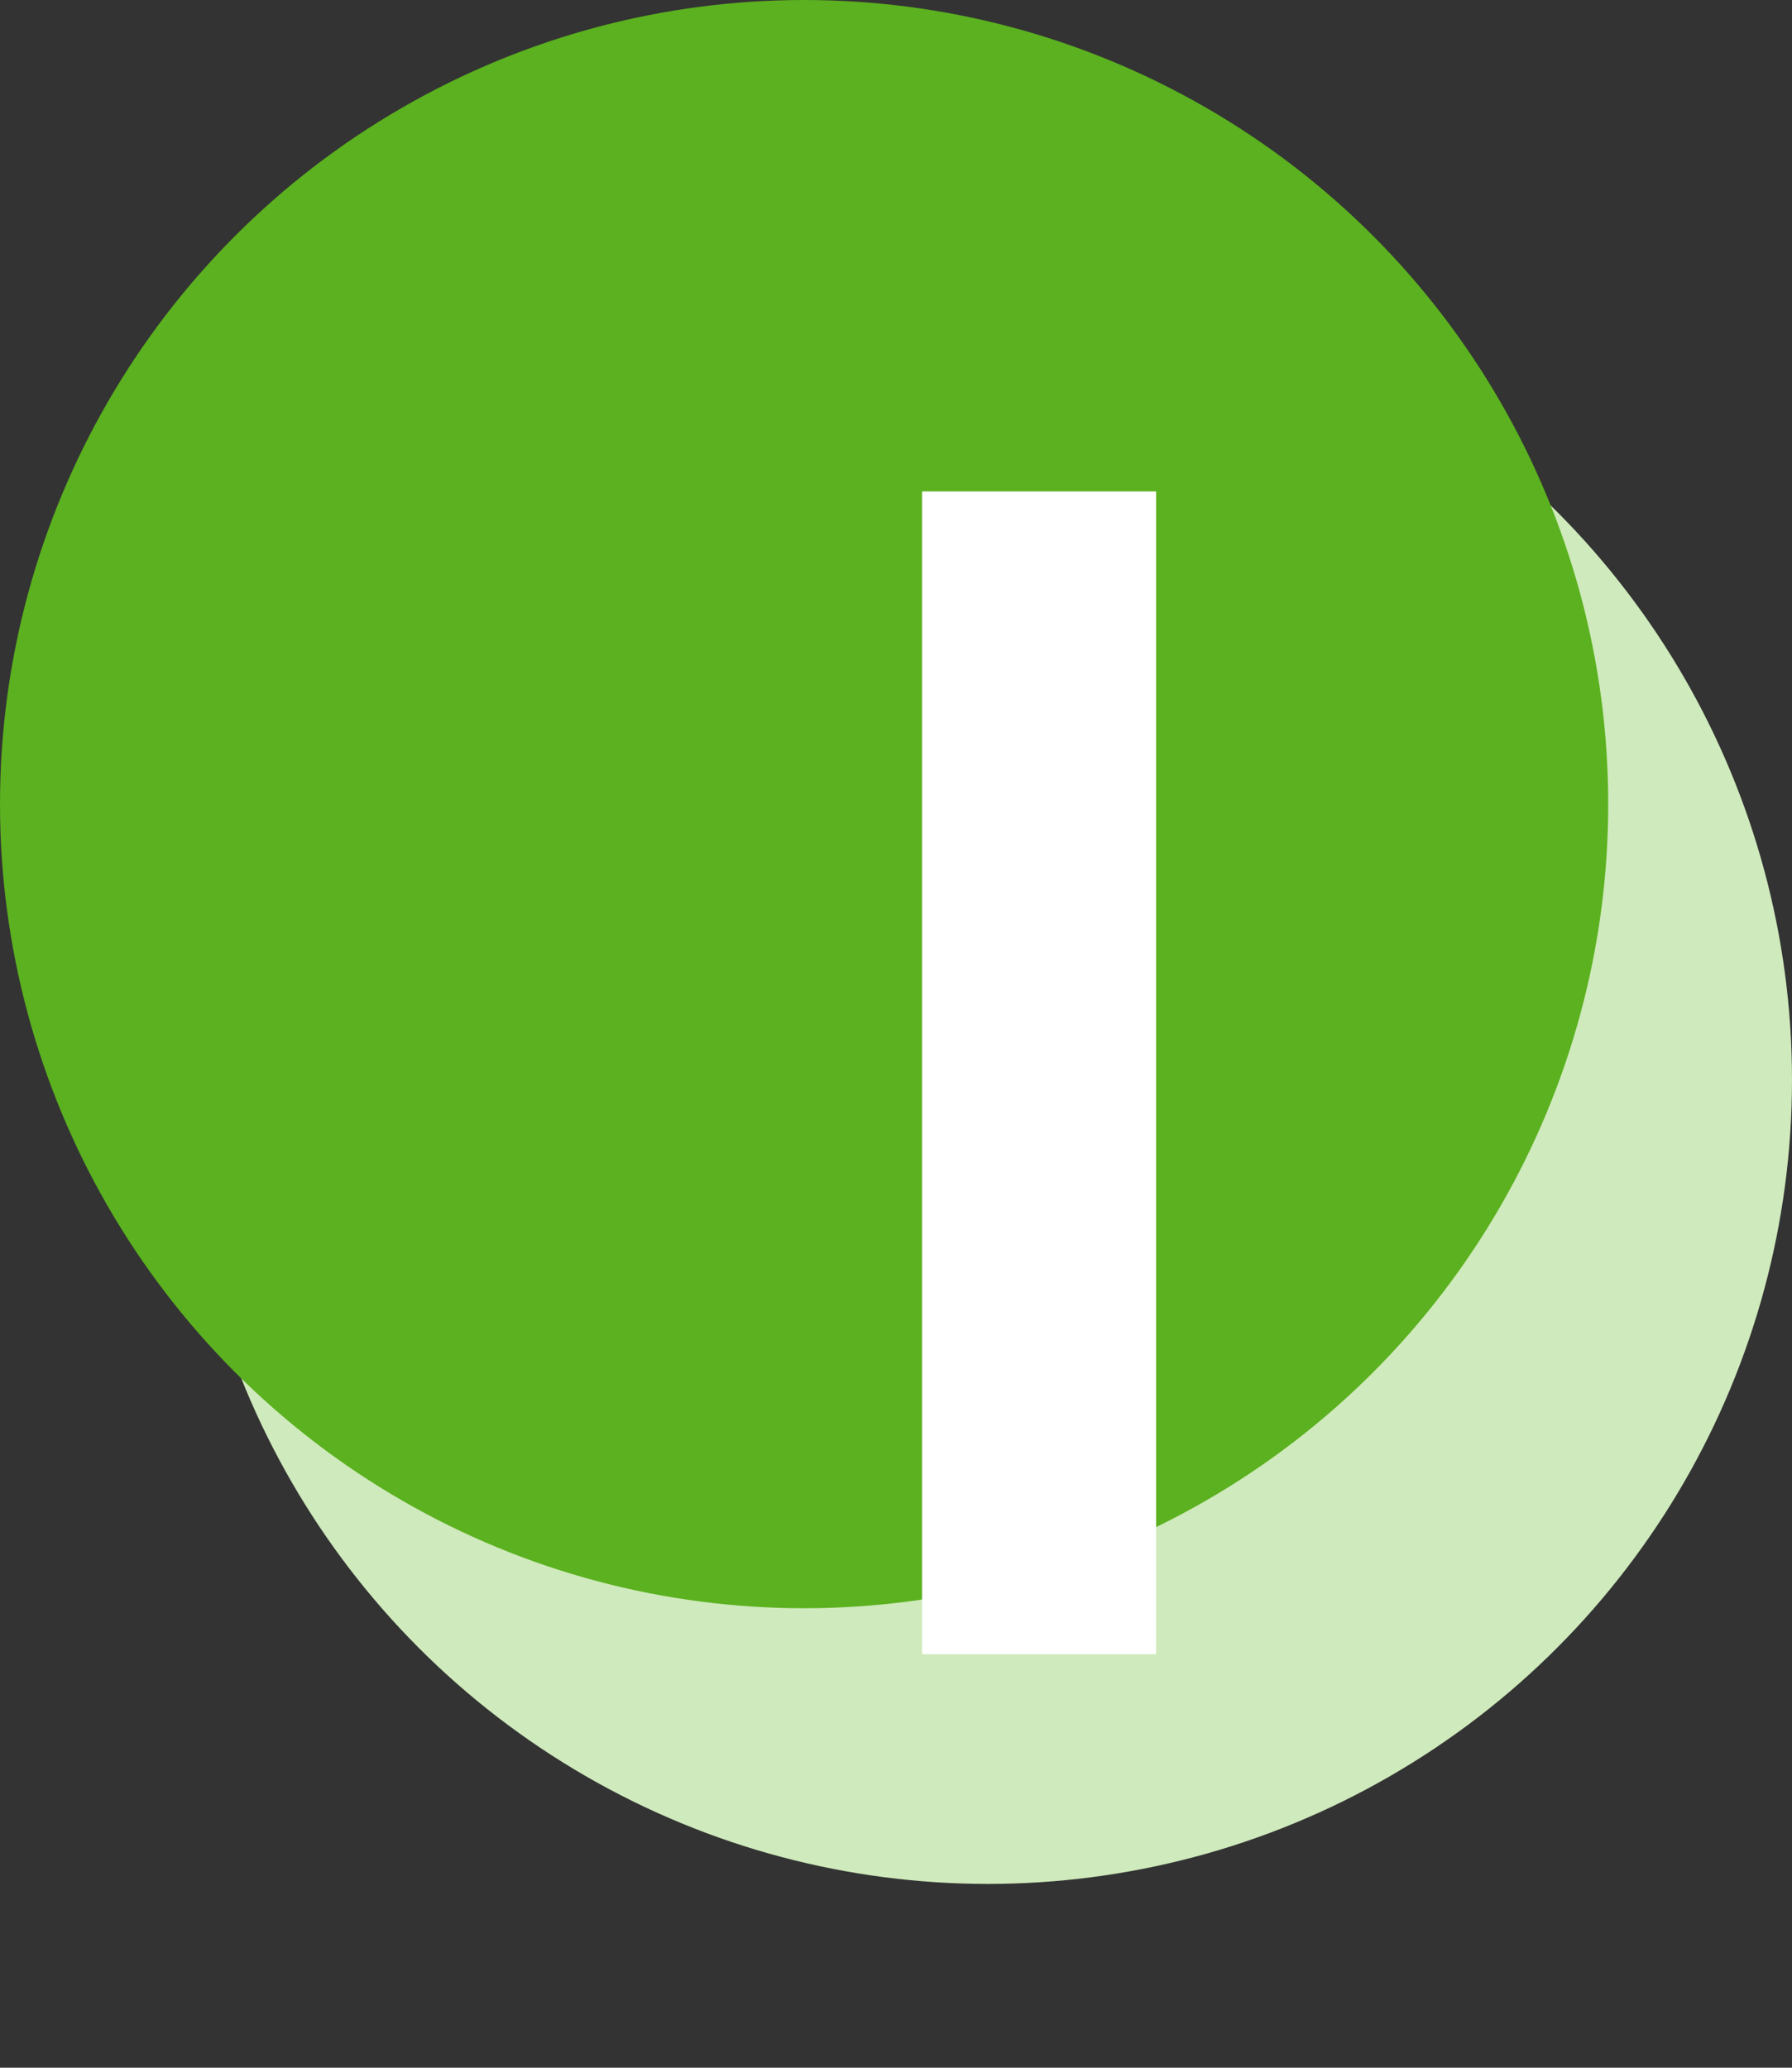
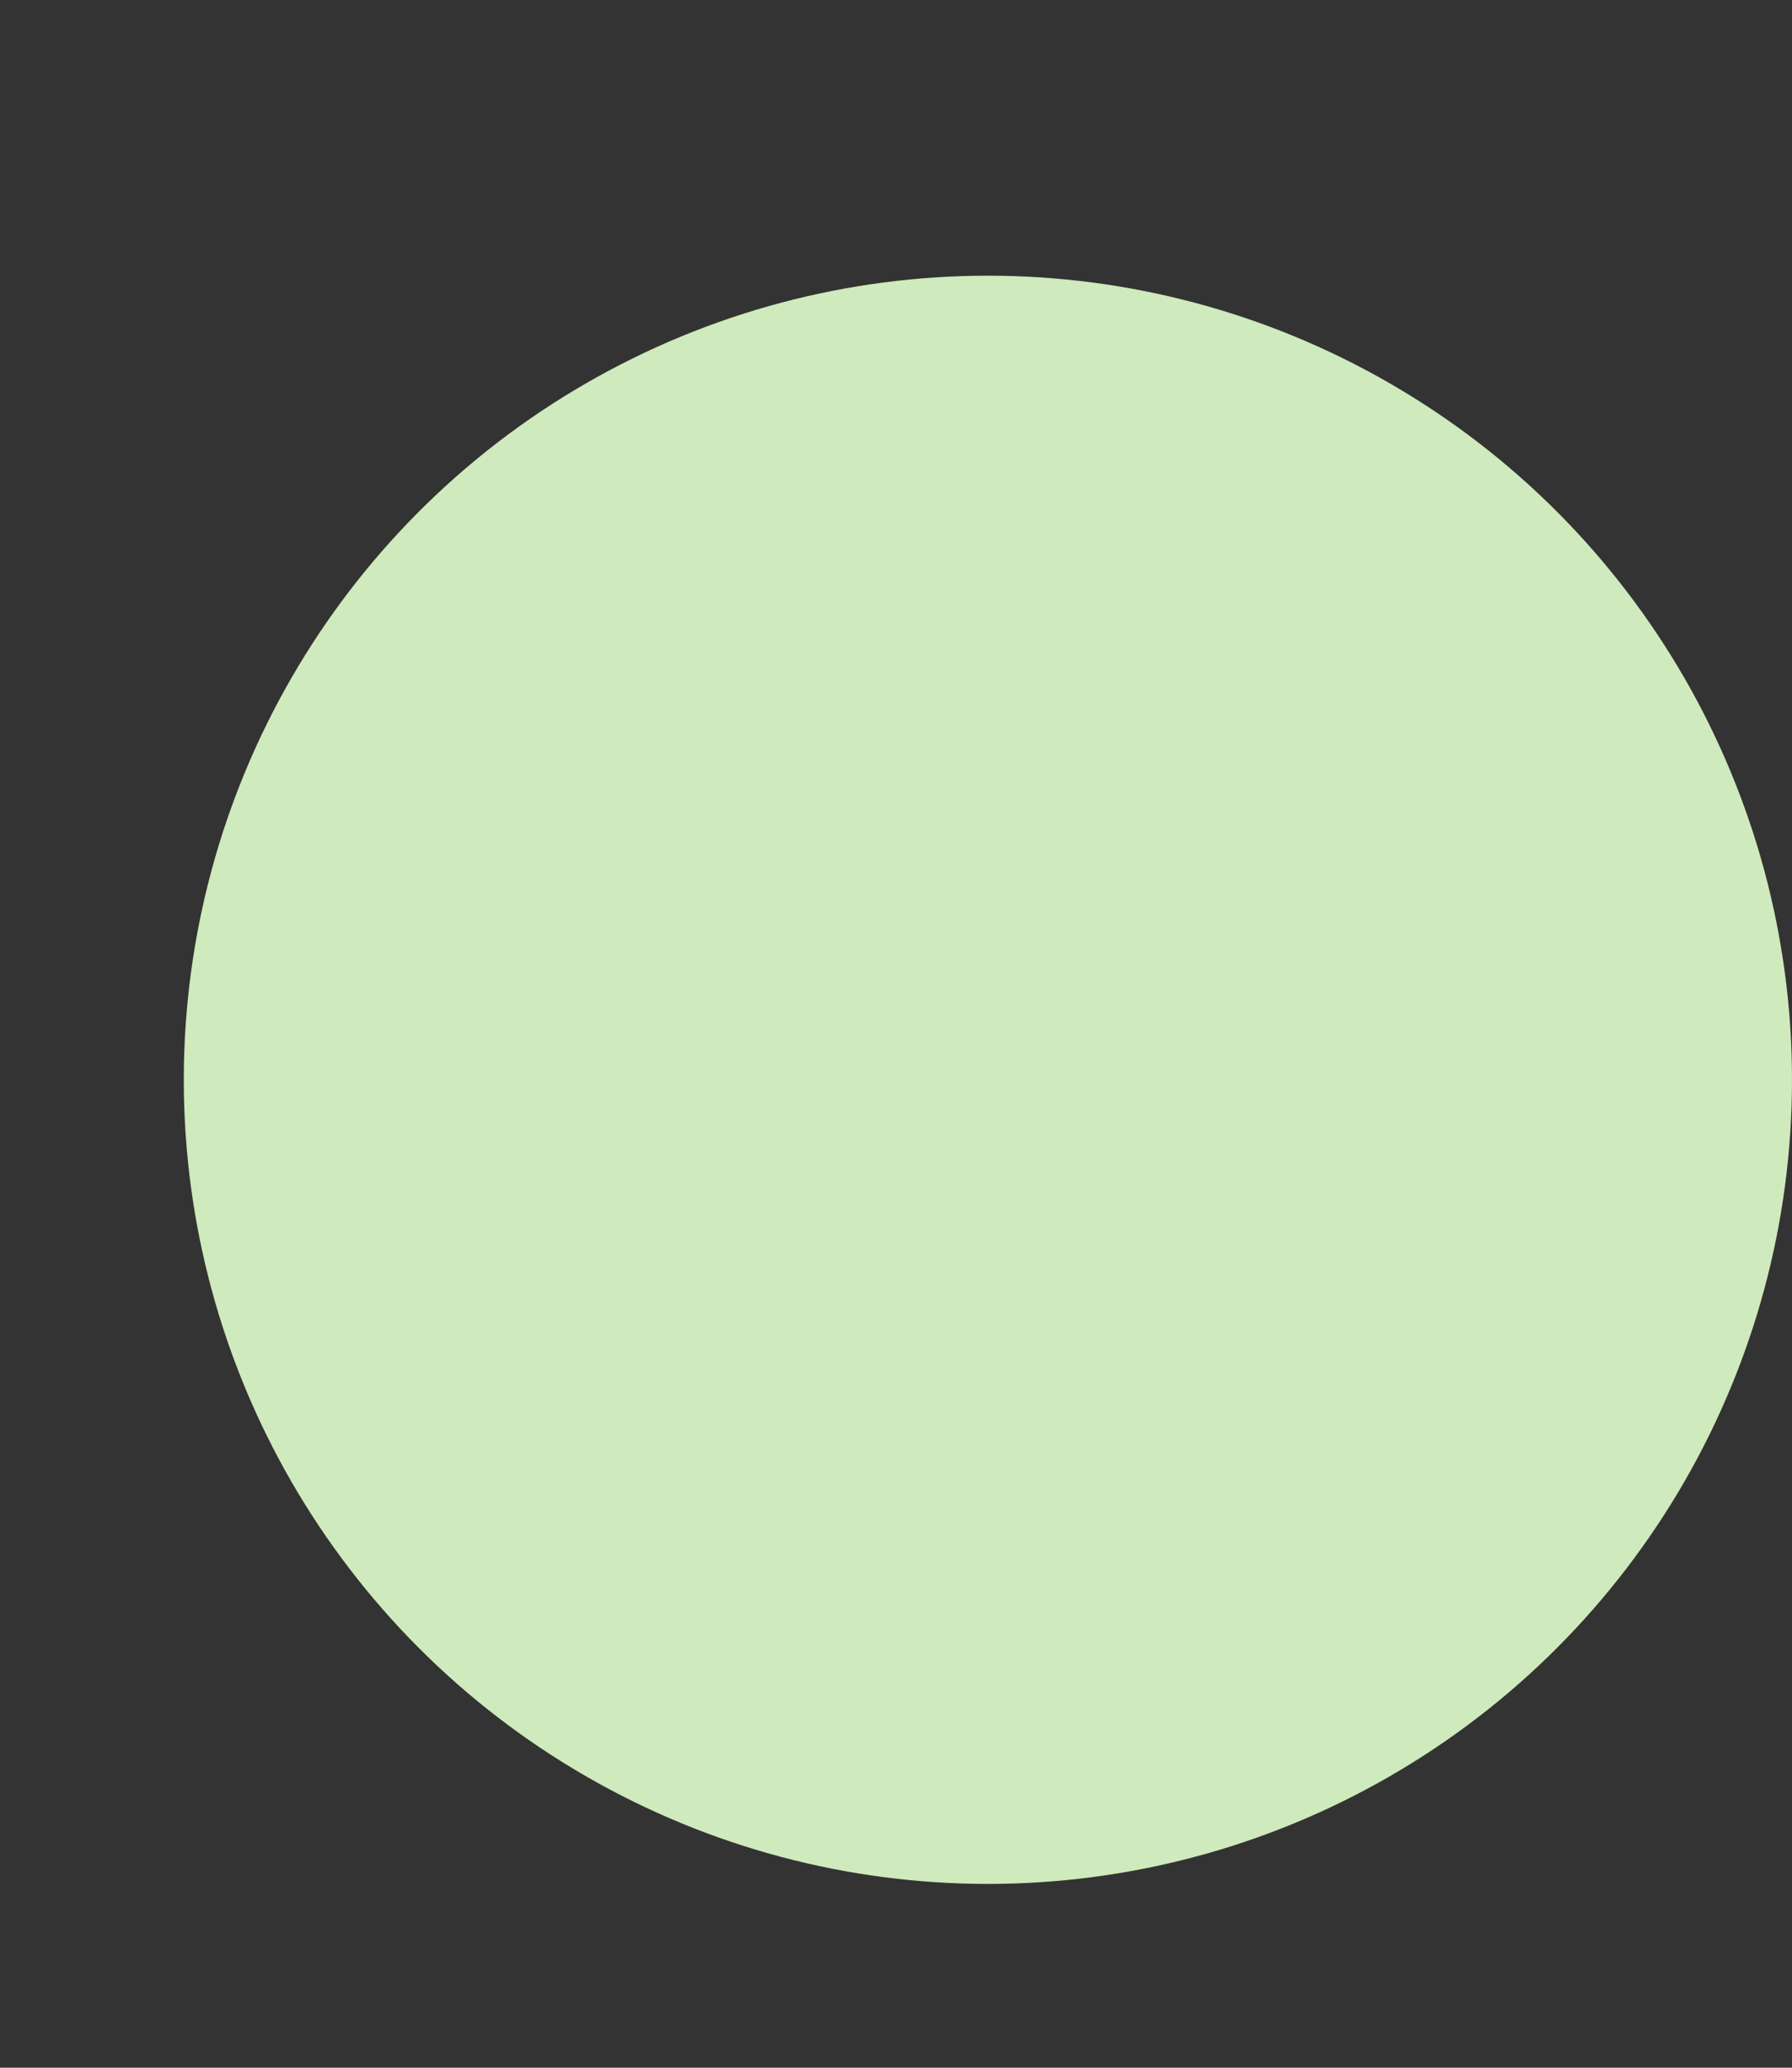
<svg xmlns="http://www.w3.org/2000/svg" width="39" height="45" viewBox="0 0 39 45" fill="none">
  <rect x="0" y="0" width="39" height="45" fill="#333333" stroke="none" />
  <circle cx="21.5" cy="23.5" r="17.5" fill="#CFEABC" />
-   <circle cx="17.5" cy="17.5" r="17.5" fill="#5BB11F" />
-   <path d="M20.068 10.695H25.161V36H20.068V10.695Z" fill="white" />
</svg>